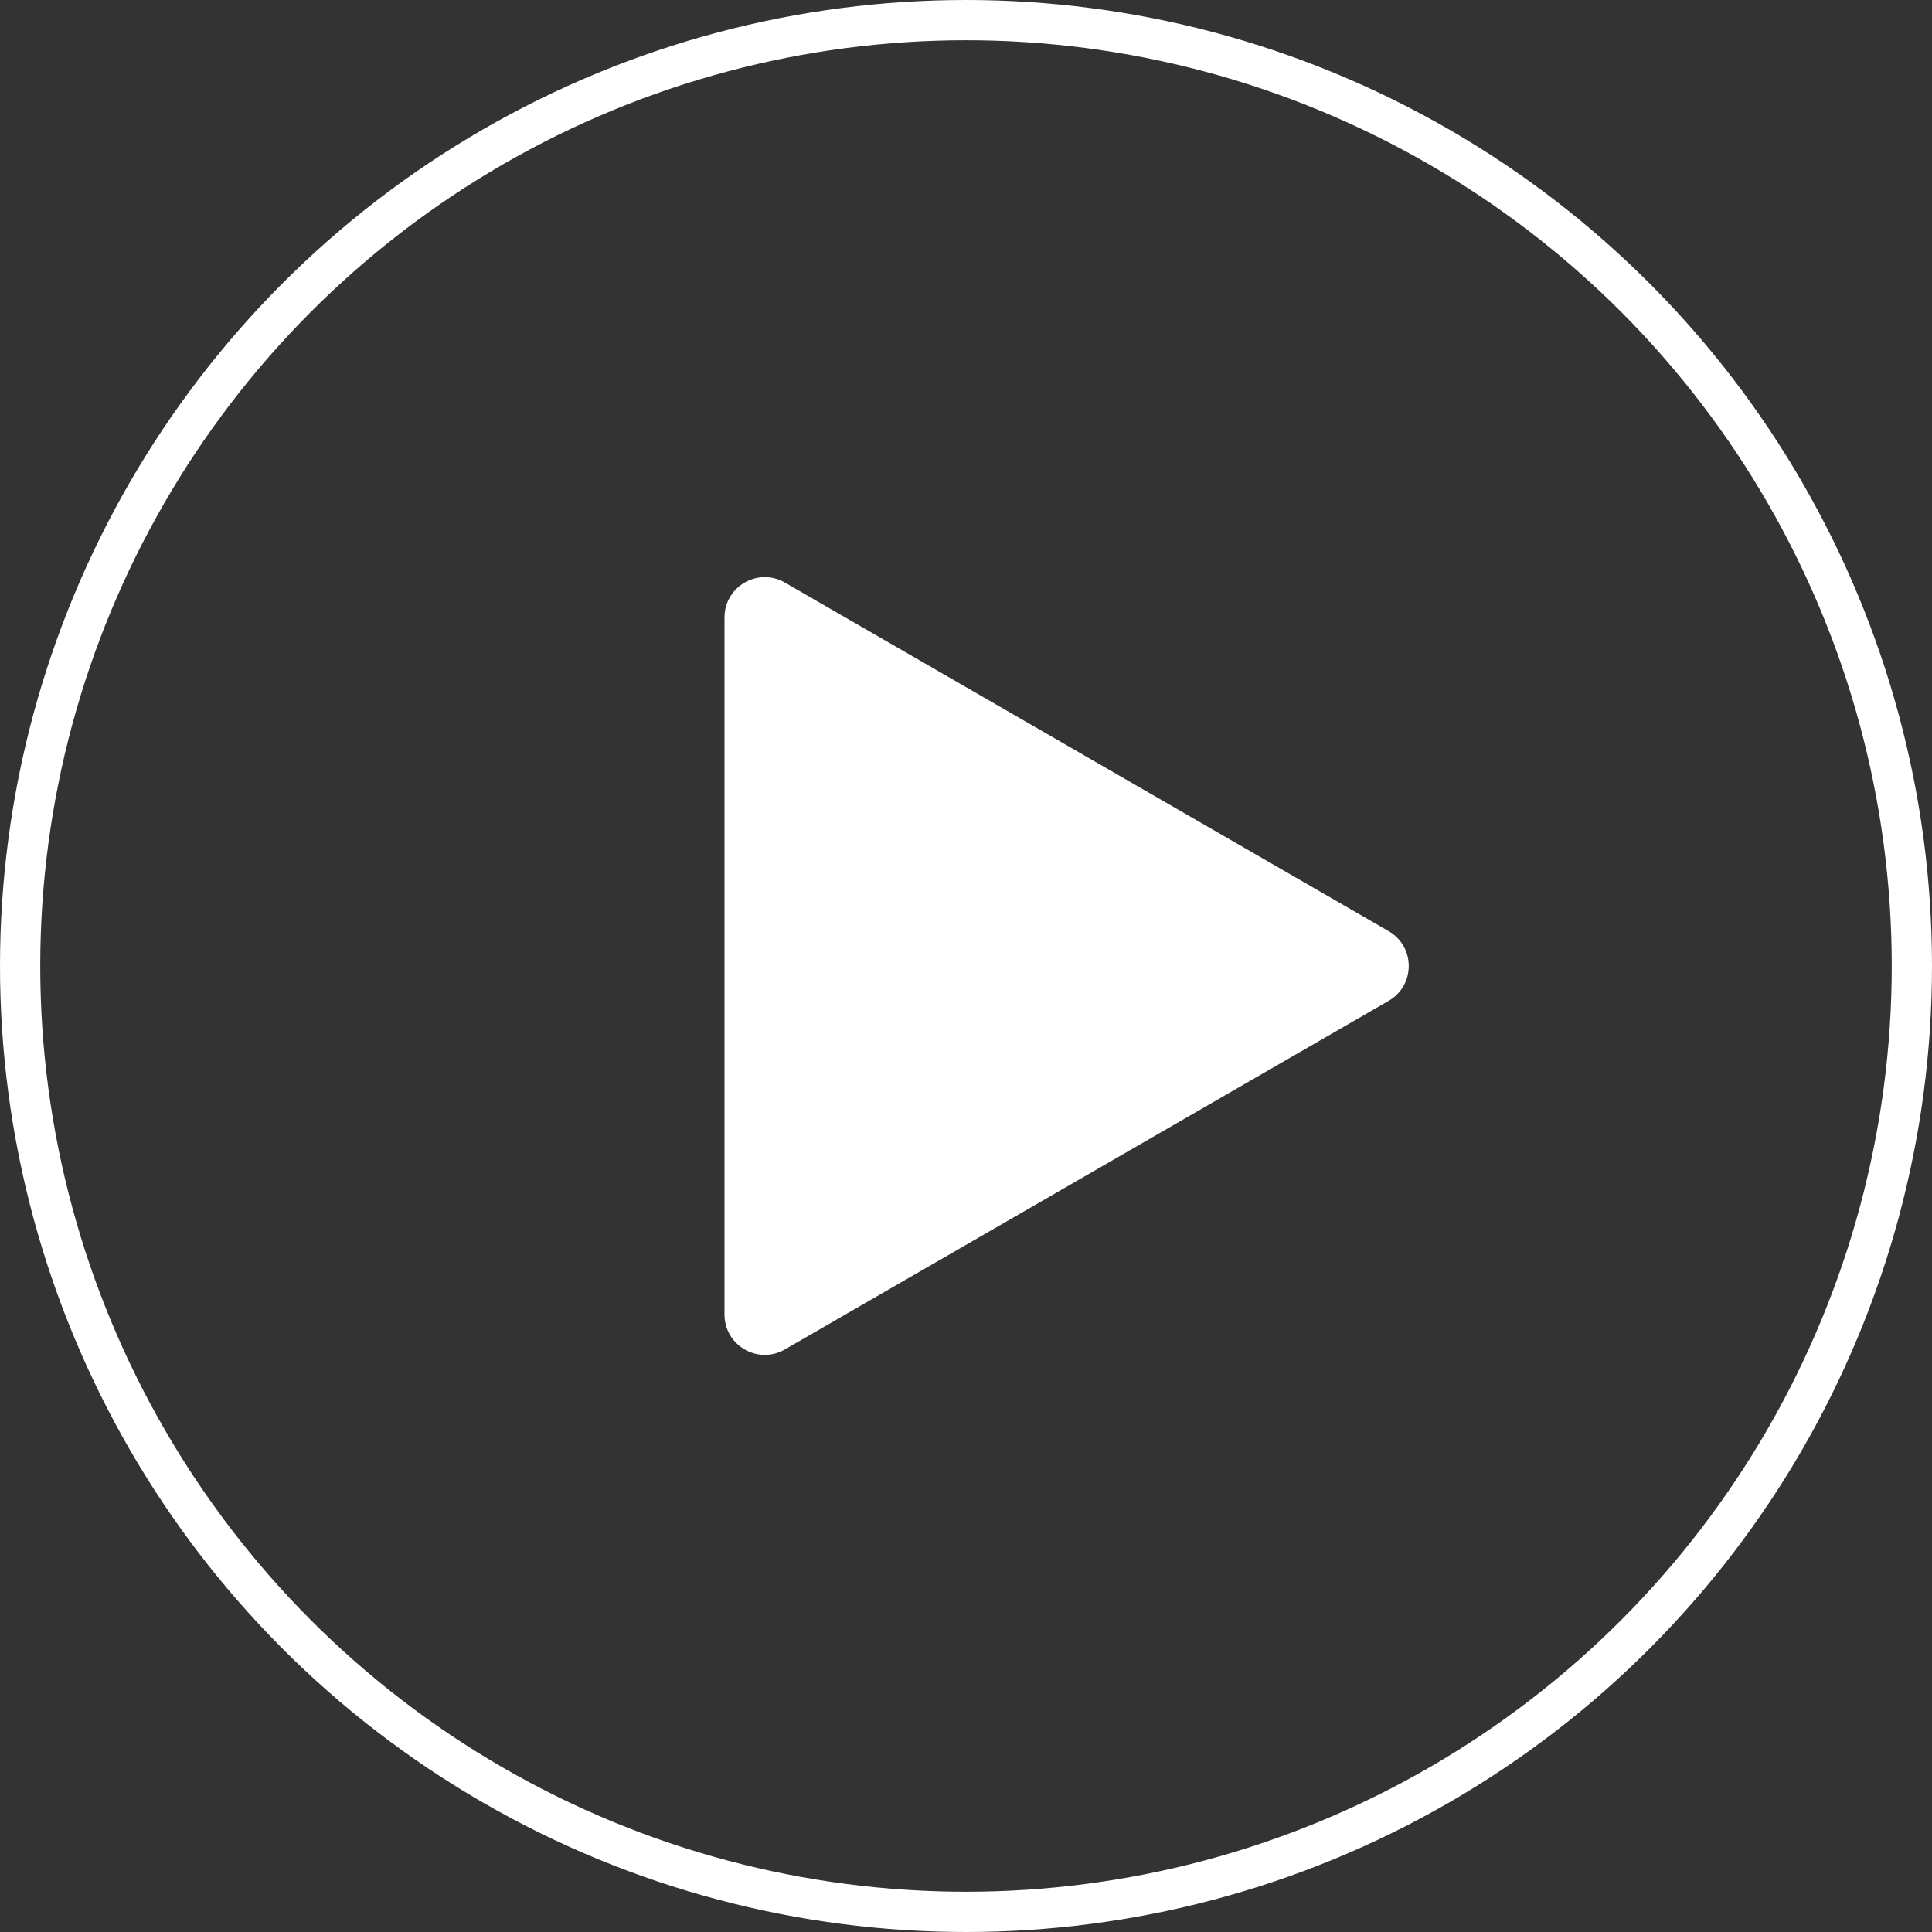
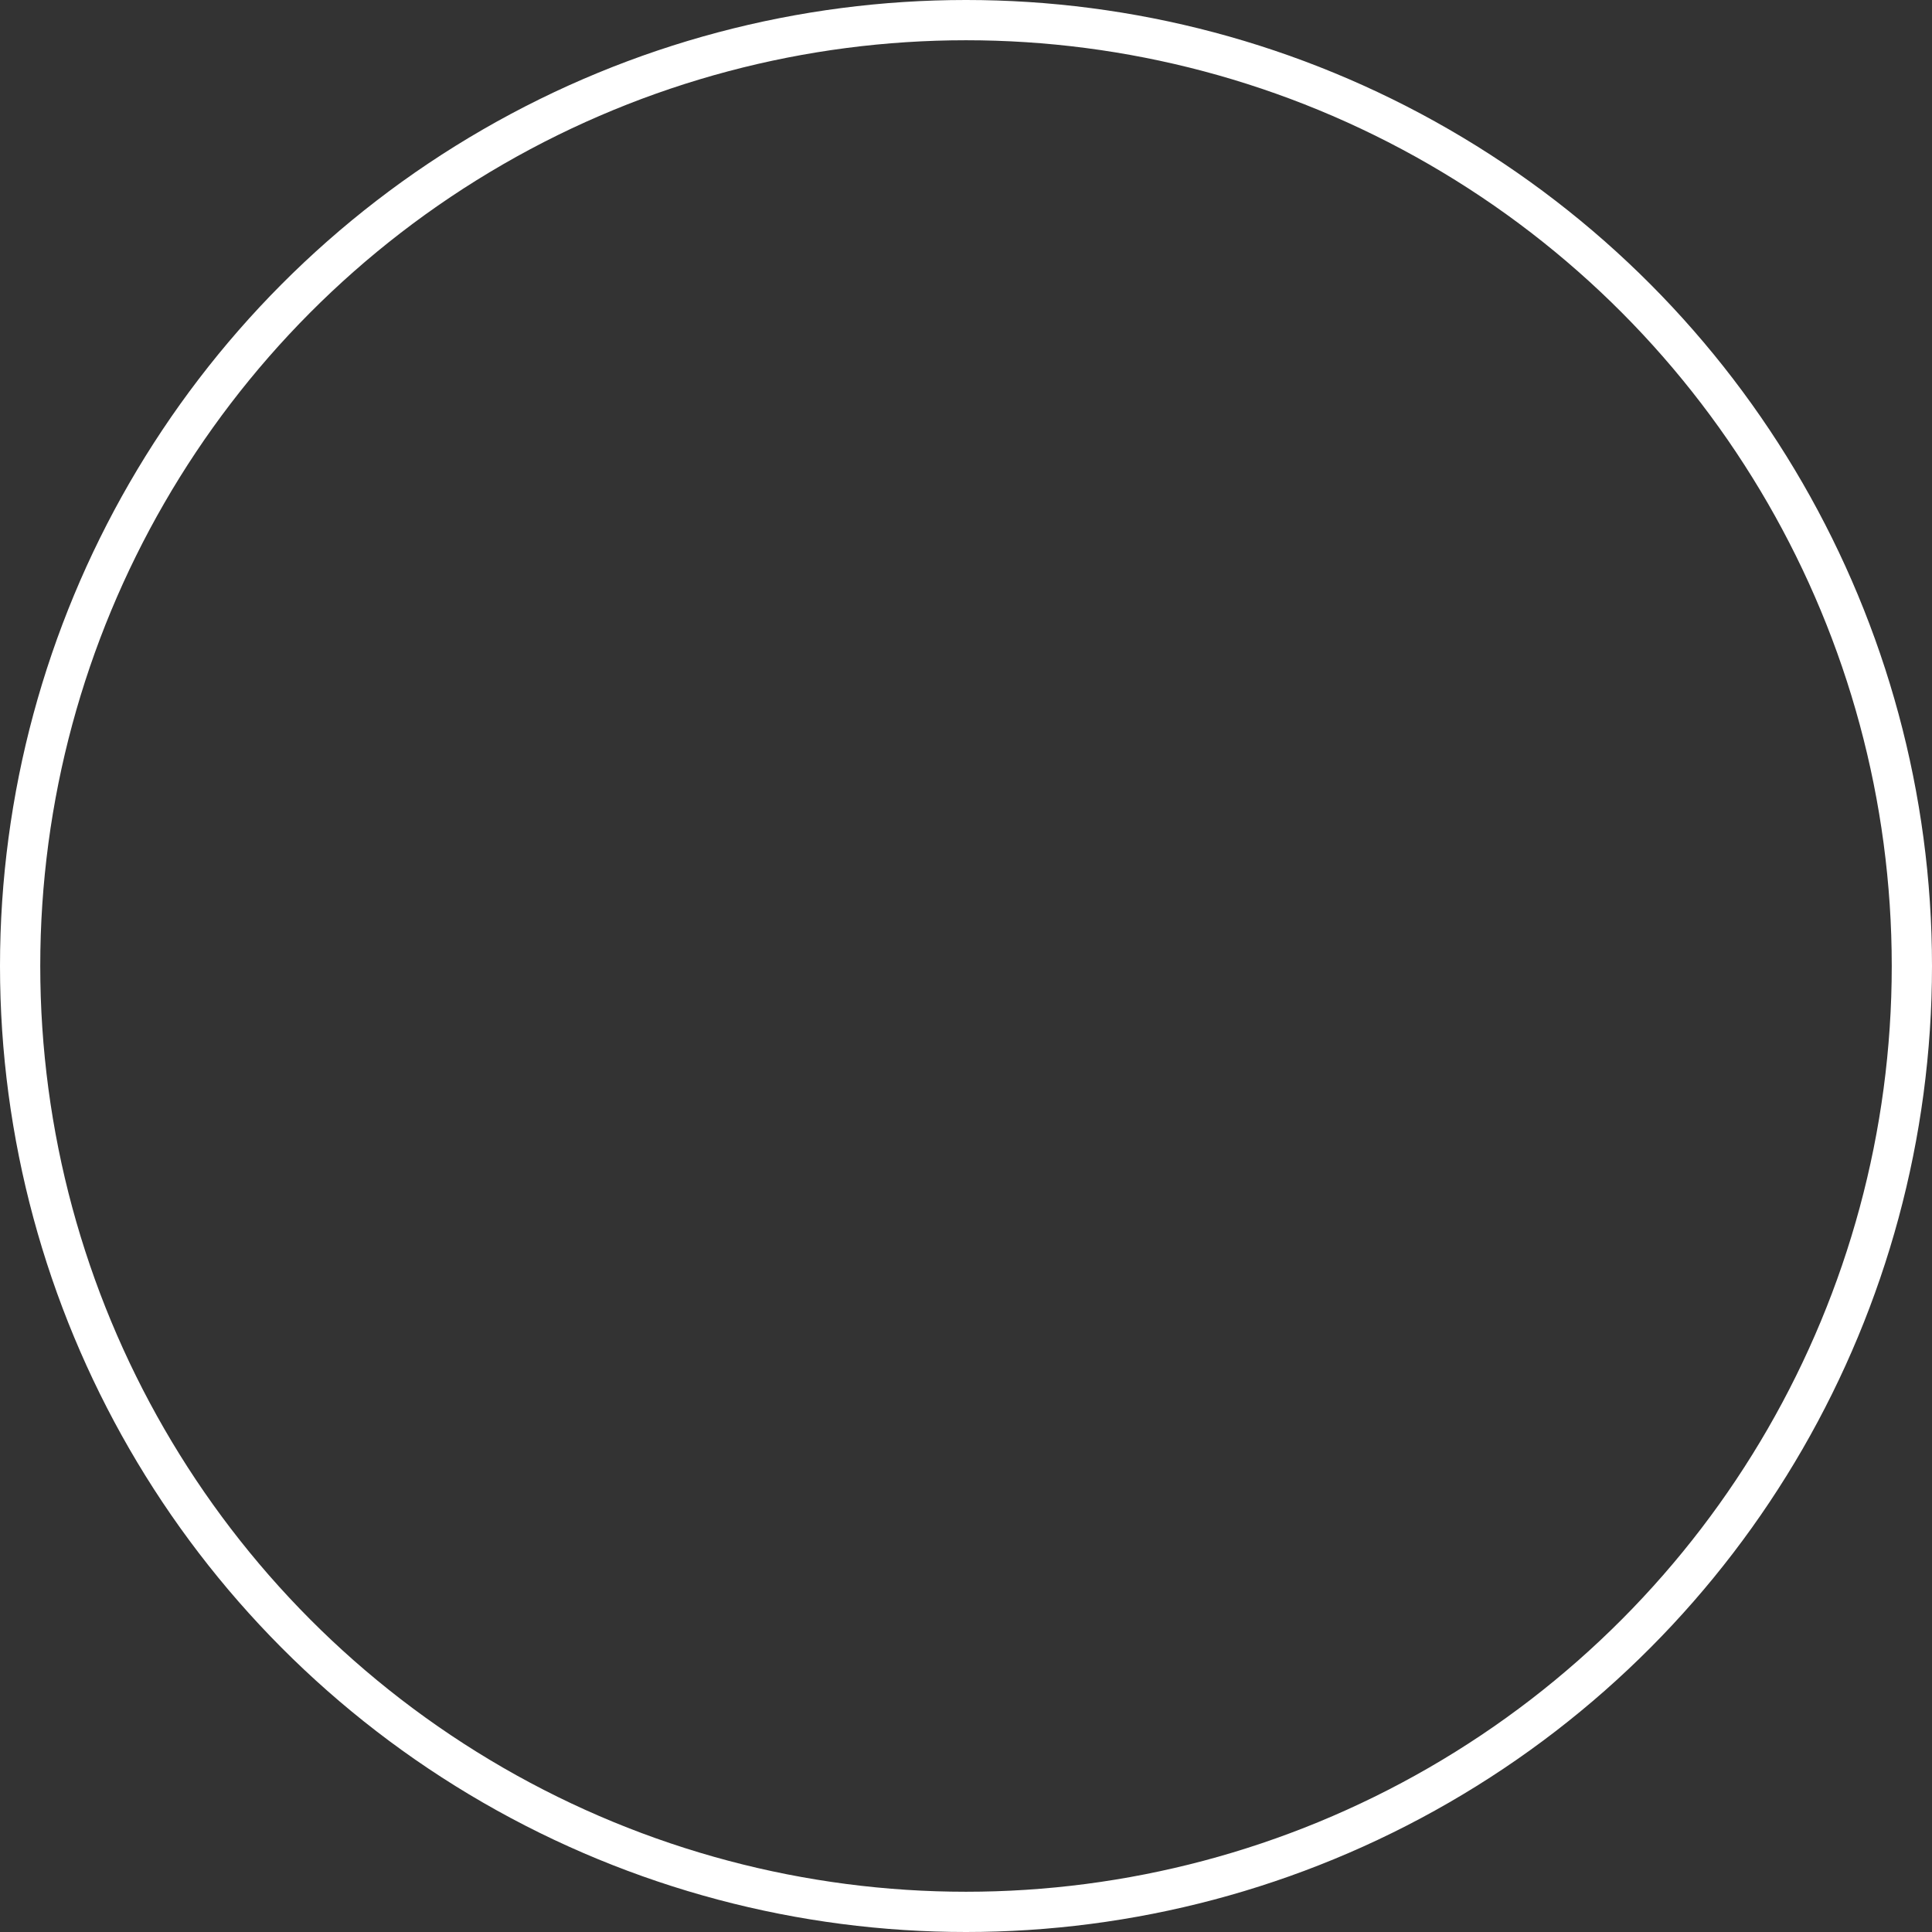
<svg xmlns="http://www.w3.org/2000/svg" width="96" height="96" viewBox="0 0 96 96" fill="none">
  <rect x="0" y="0" width="96" height="96" fill="#333333" stroke="none" />
-   <path d="M69 46.268C70.333 47.038 70.333 48.962 69 49.732L39 67.053C37.667 67.822 36 66.86 36 65.32L36 30.68C36 29.14 37.667 28.178 39 28.947L69 46.268Z" fill="white" />
  <circle cx="48" cy="48" r="47" stroke="white" stroke-width="2" />
</svg>